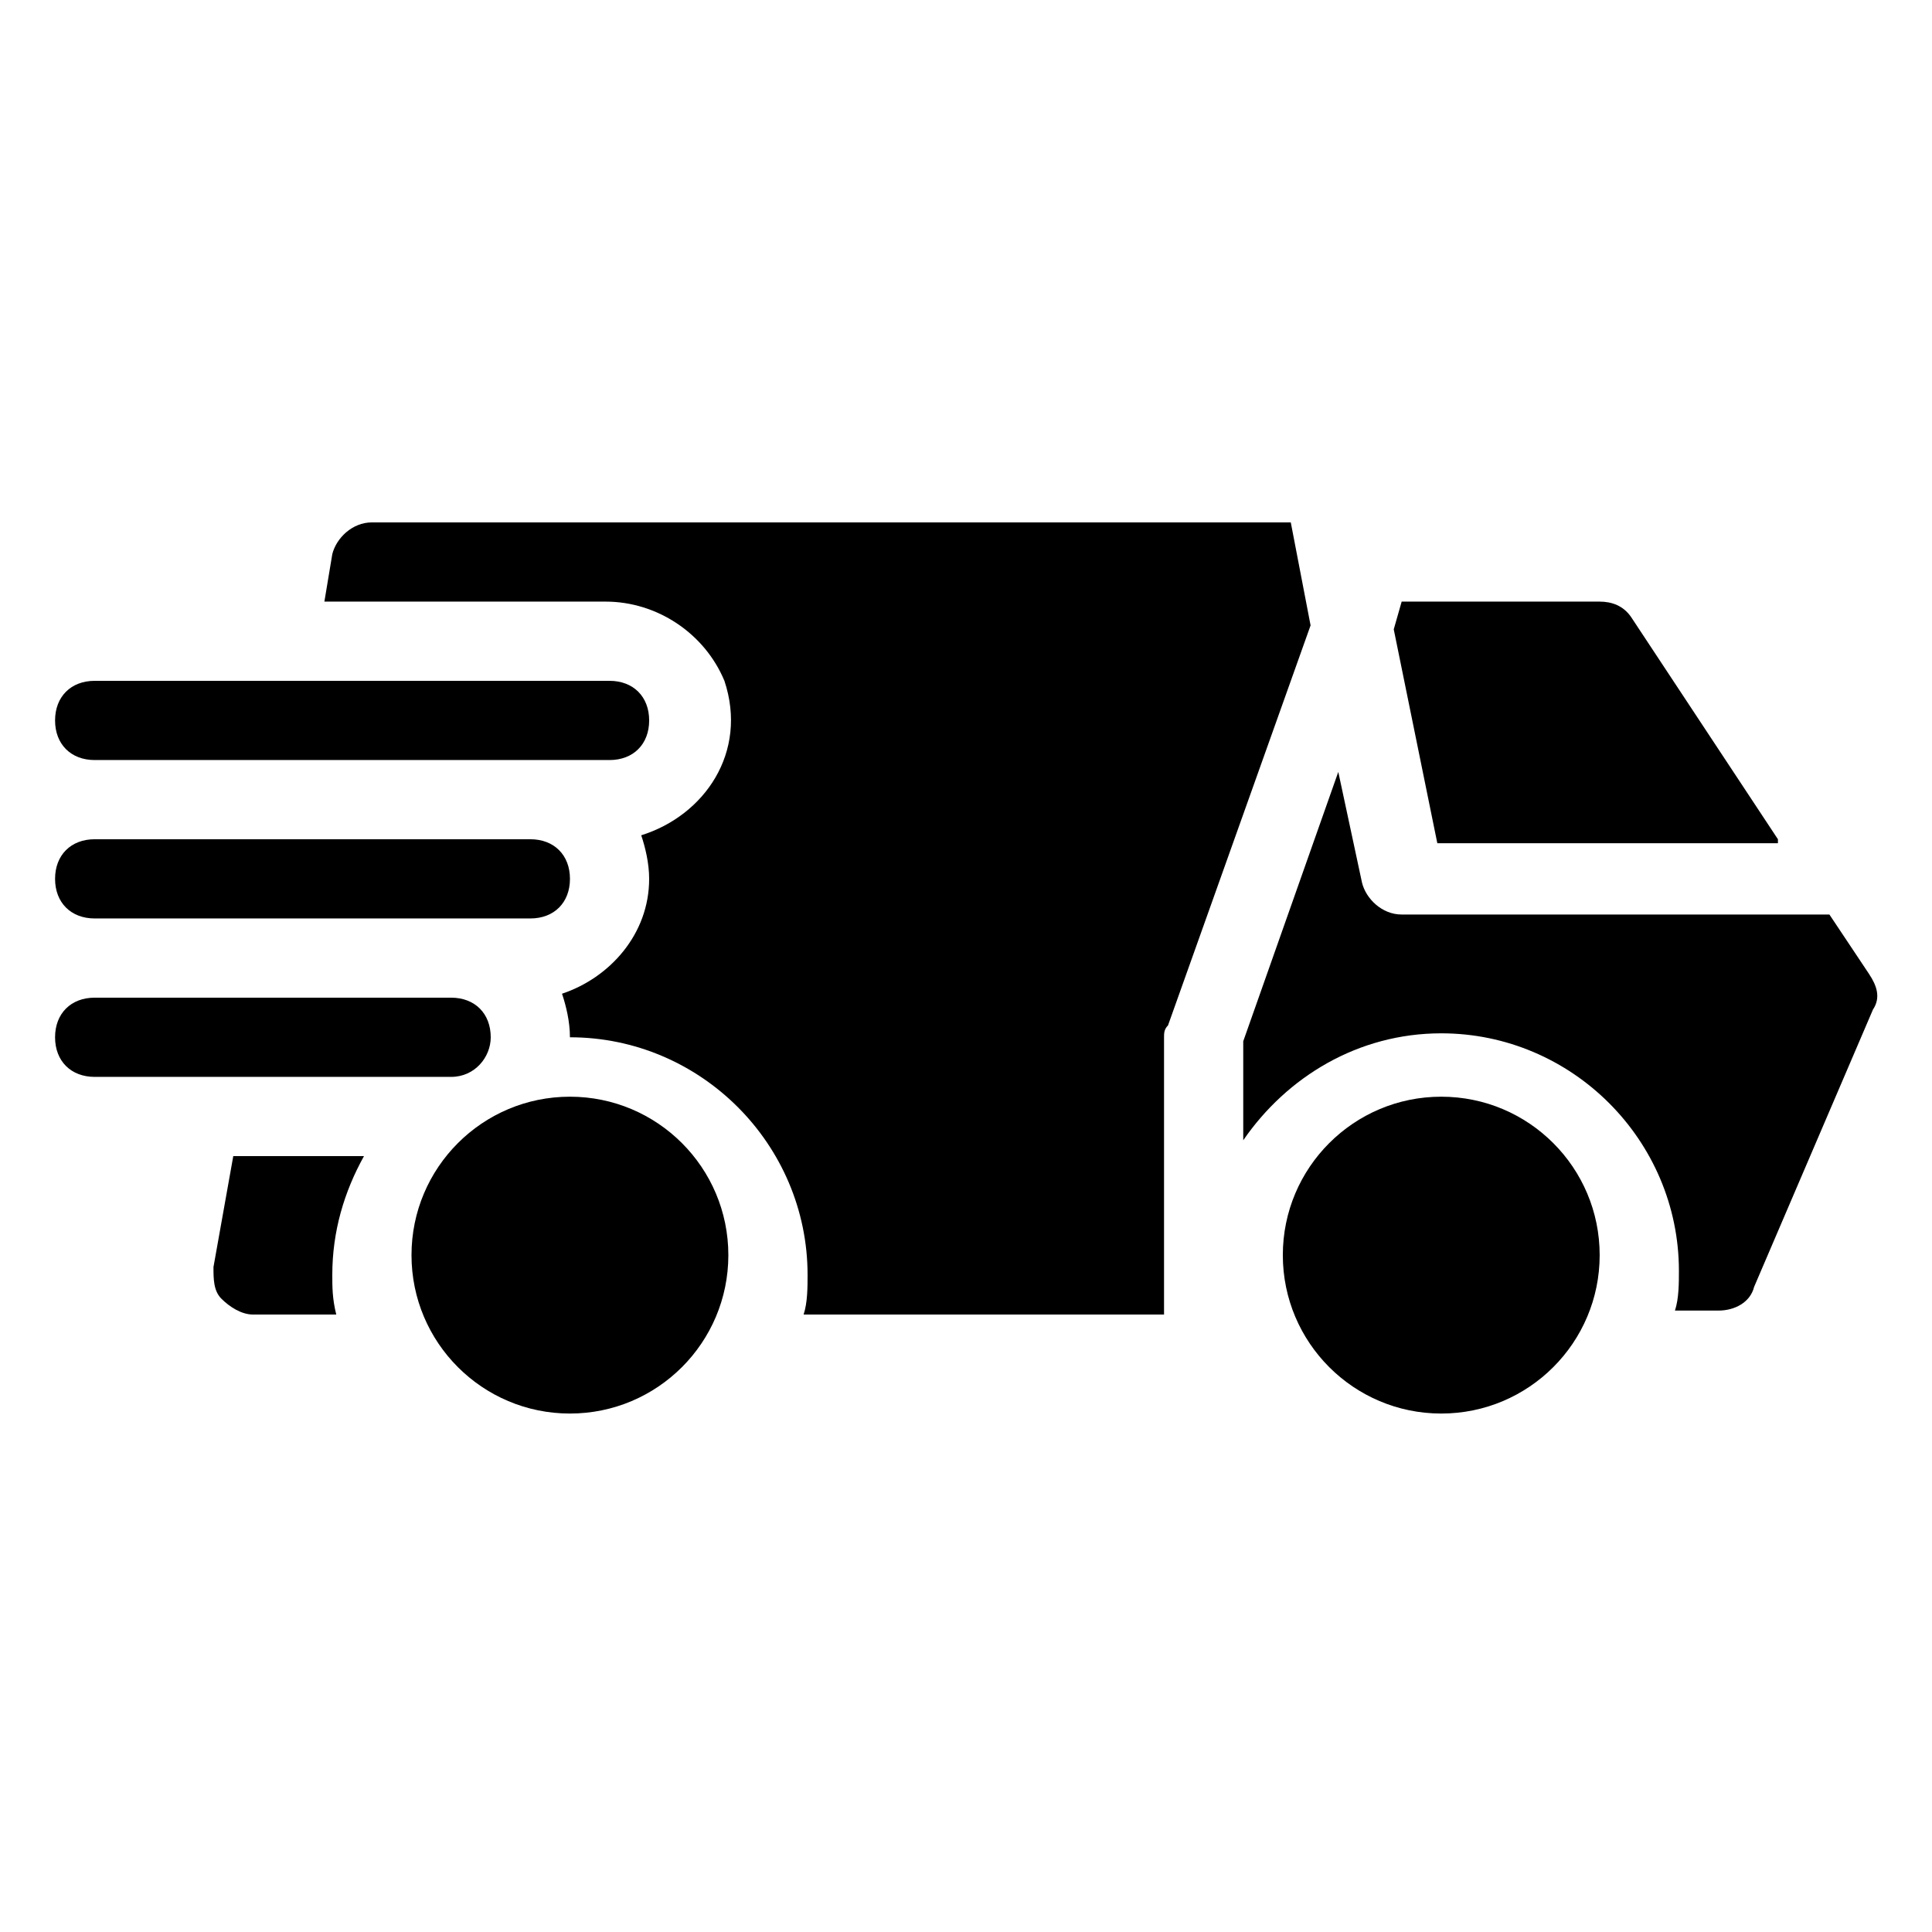
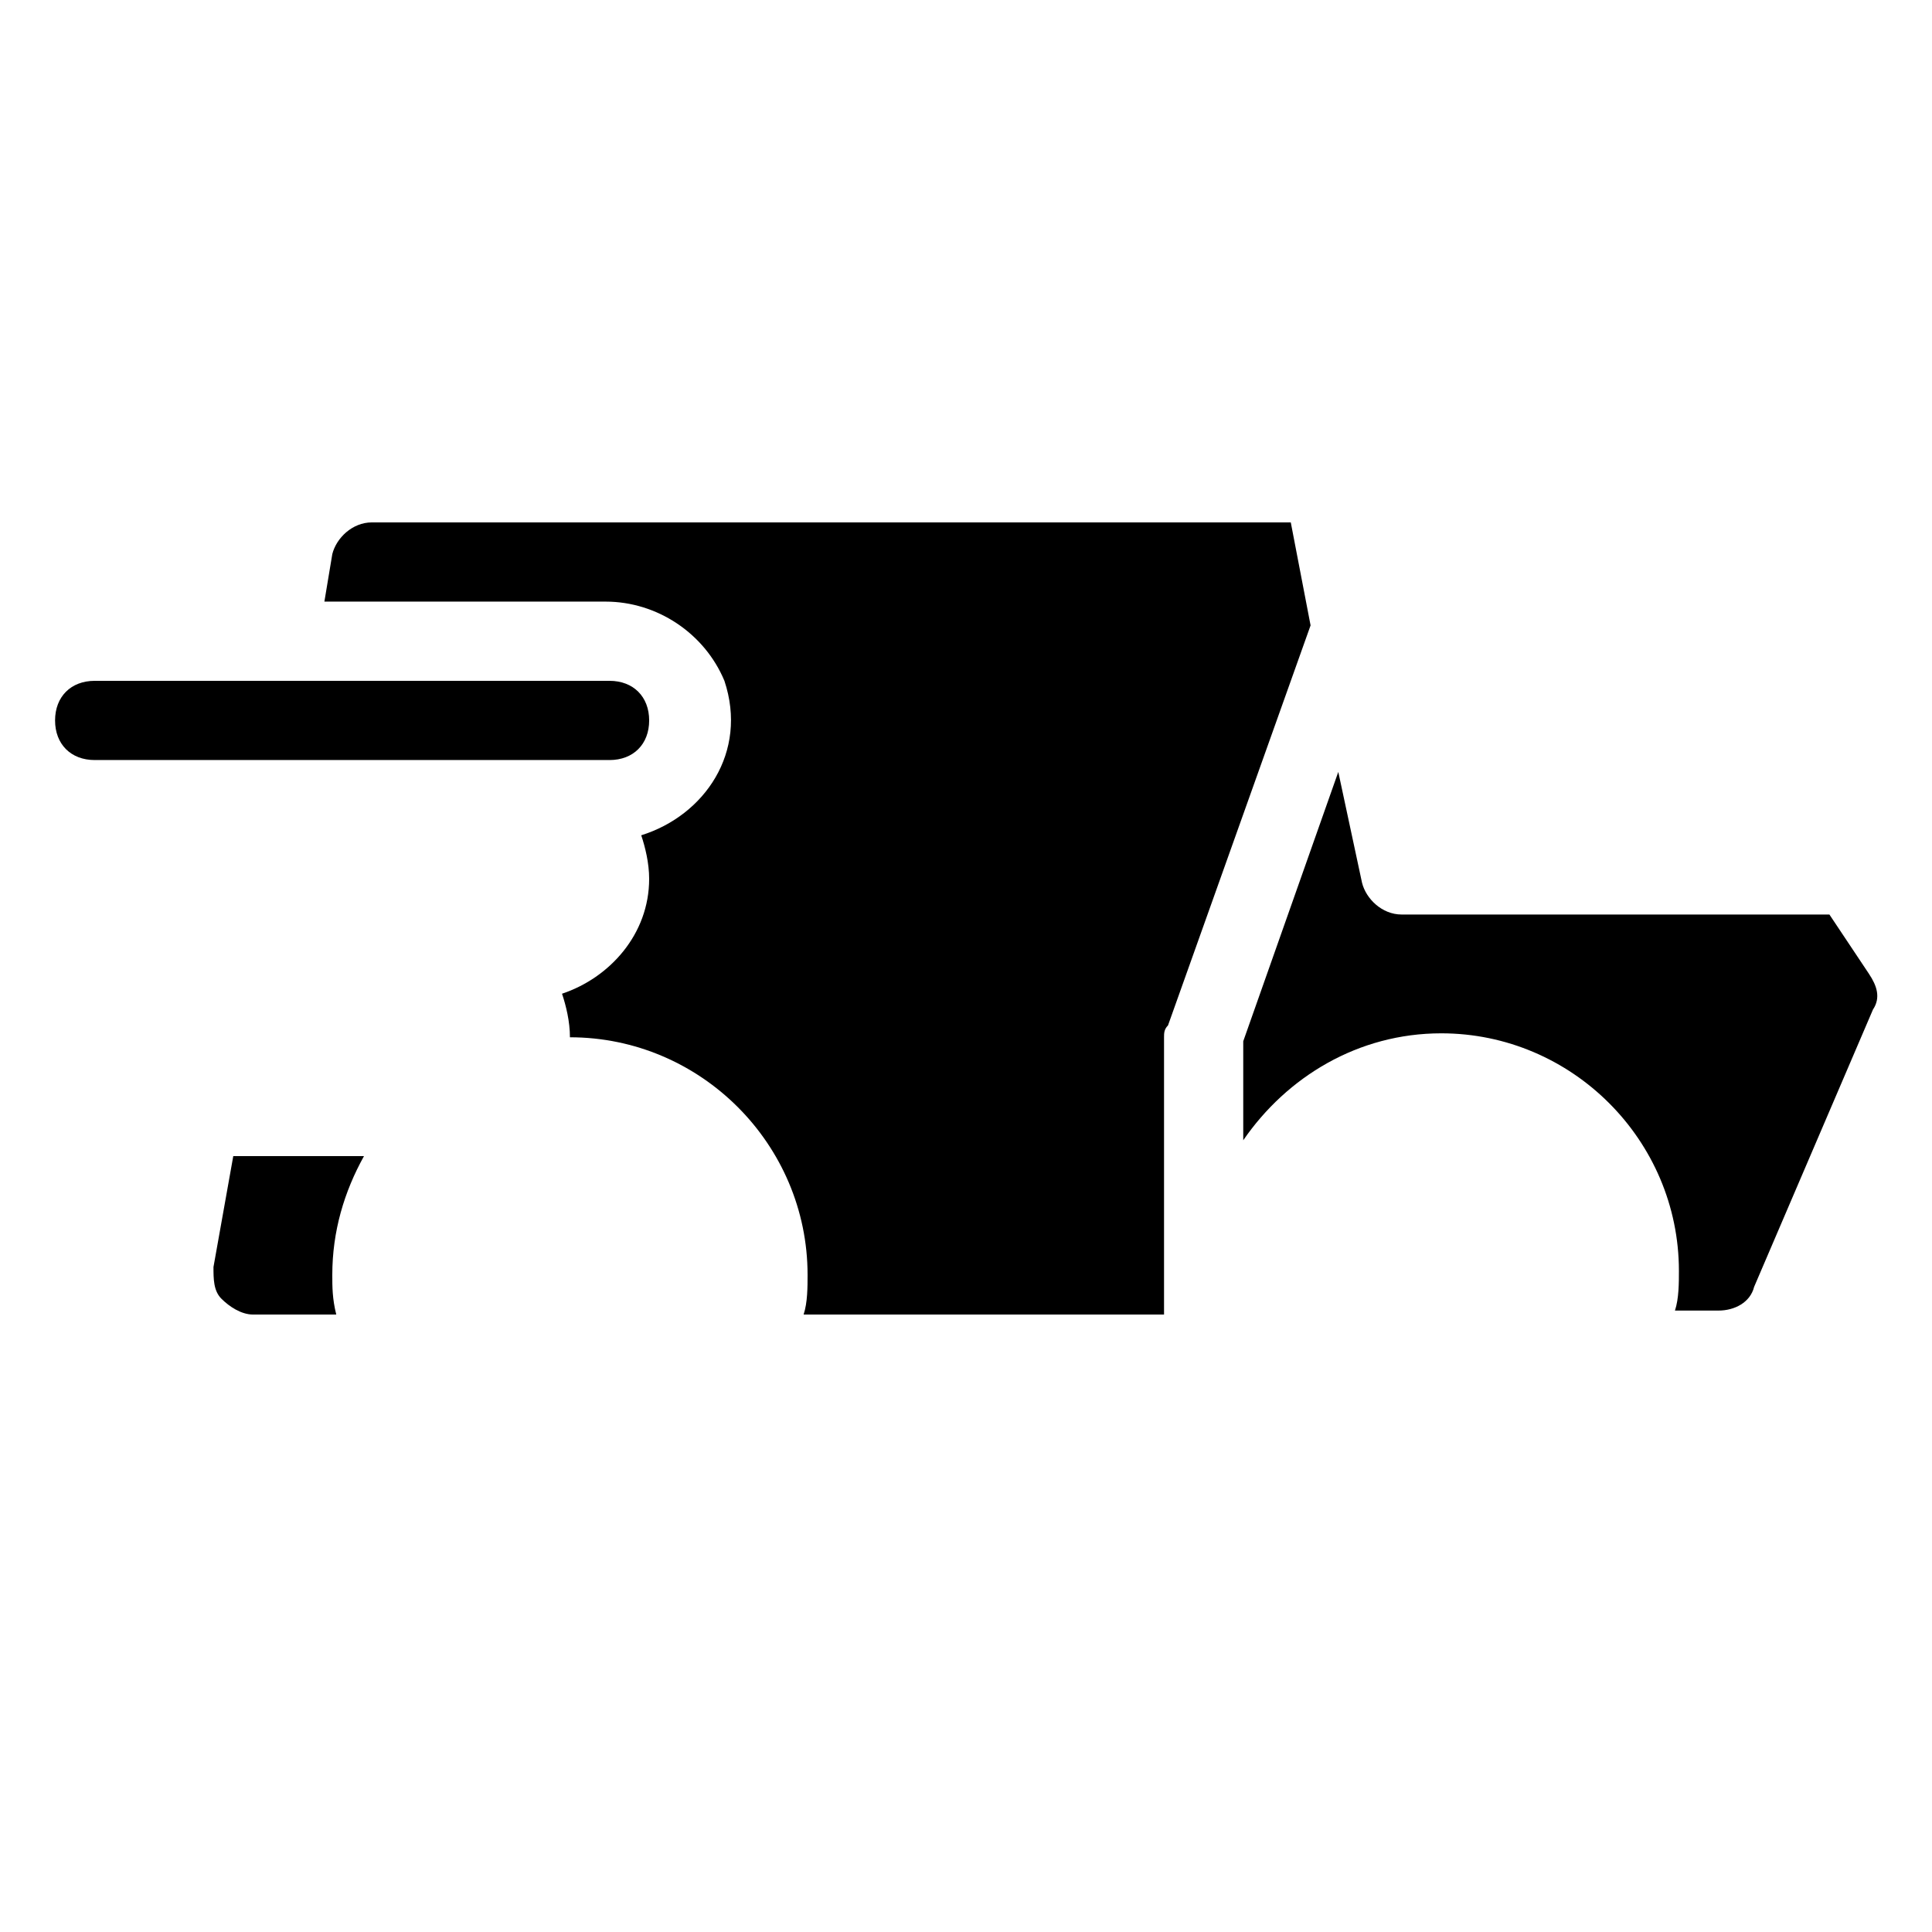
<svg xmlns="http://www.w3.org/2000/svg" fill="#000000" width="800px" height="800px" version="1.1" viewBox="144 144 512 512">
  <g>
-     <path d="m337.02 476.62c0 23.188-18.797 41.984-41.984 41.984s-41.984-18.797-41.984-41.984 18.797-41.984 41.984-41.984 41.984 18.797 41.984 41.984" />
-     <path d="m567.93 476.62c0 23.188-18.797 41.984-41.984 41.984-23.184 0-41.984-18.797-41.984-41.984s18.801-41.984 41.984-41.984c23.188 0 41.984 18.797 41.984 41.984" />
    <path d="m169.09 345.42h136.45c6.297 0 10.496-4.199 10.496-10.496s-4.199-10.496-10.496-10.496h-136.45c-6.297 0-10.496 4.199-10.496 10.496 0 6.301 4.199 10.496 10.496 10.496z" />
-     <path d="m169.09 387.4h115.46c6.297 0 10.496-4.199 10.496-10.496s-4.199-10.496-10.496-10.496h-115.46c-6.297 0-10.496 4.199-10.496 10.496s4.199 10.496 10.496 10.496z" />
-     <path d="m274.05 418.89c0-6.297-4.199-10.496-10.496-10.496h-94.465c-6.297 0-10.496 4.199-10.496 10.496s4.199 10.496 10.496 10.496h94.465c6.297 0 10.496-5.246 10.496-10.496z" />
-     <path d="m615.17 366.41-38.836-58.777c-2.098-3.148-5.246-4.199-8.398-4.199h-52.48l-2.098 7.348 11.547 56.68h90.266z" />
    <path d="m639.31 402.1-10.496-15.742h-113.36c-5.246 0-9.445-4.199-10.496-8.398l-6.297-29.391-25.188 71.375v26.238c11.547-16.793 30.438-28.34 52.48-28.34 34.637 0 62.977 28.34 62.977 62.977 0 3.148 0 7.348-1.051 10.496h11.543c4.199 0 8.398-2.098 9.445-6.297l31.488-73.473c2.102-3.148 1.051-6.297-1.047-9.445z" />
    <path d="m205.82 450.38-5.246 29.391c0 3.148 0 6.297 2.098 8.398 2.098 2.098 5.246 4.199 8.398 4.199h22.043c-1.051-4.203-1.051-7.352-1.051-10.5 0-11.547 3.148-22.043 8.398-31.488z" />
    <path d="m486.07 282.44h-243.51c-5.246 0-9.445 4.199-10.496 8.398l-2.098 12.594h74.523c13.645 0 26.238 8.398 31.488 20.992 6.297 18.895-5.246 35.688-22.043 40.934 1.051 3.148 2.098 7.348 2.098 11.547 0 14.695-10.496 26.238-23.09 30.438 1.051 3.148 2.098 7.348 2.098 11.547 34.637 0 62.977 28.34 62.977 62.977 0 3.148 0 7.348-1.051 10.496h95.516v-73.473c0-1.051 0-2.098 1.051-3.148l37.785-106.01z" />
  </g>
</svg>